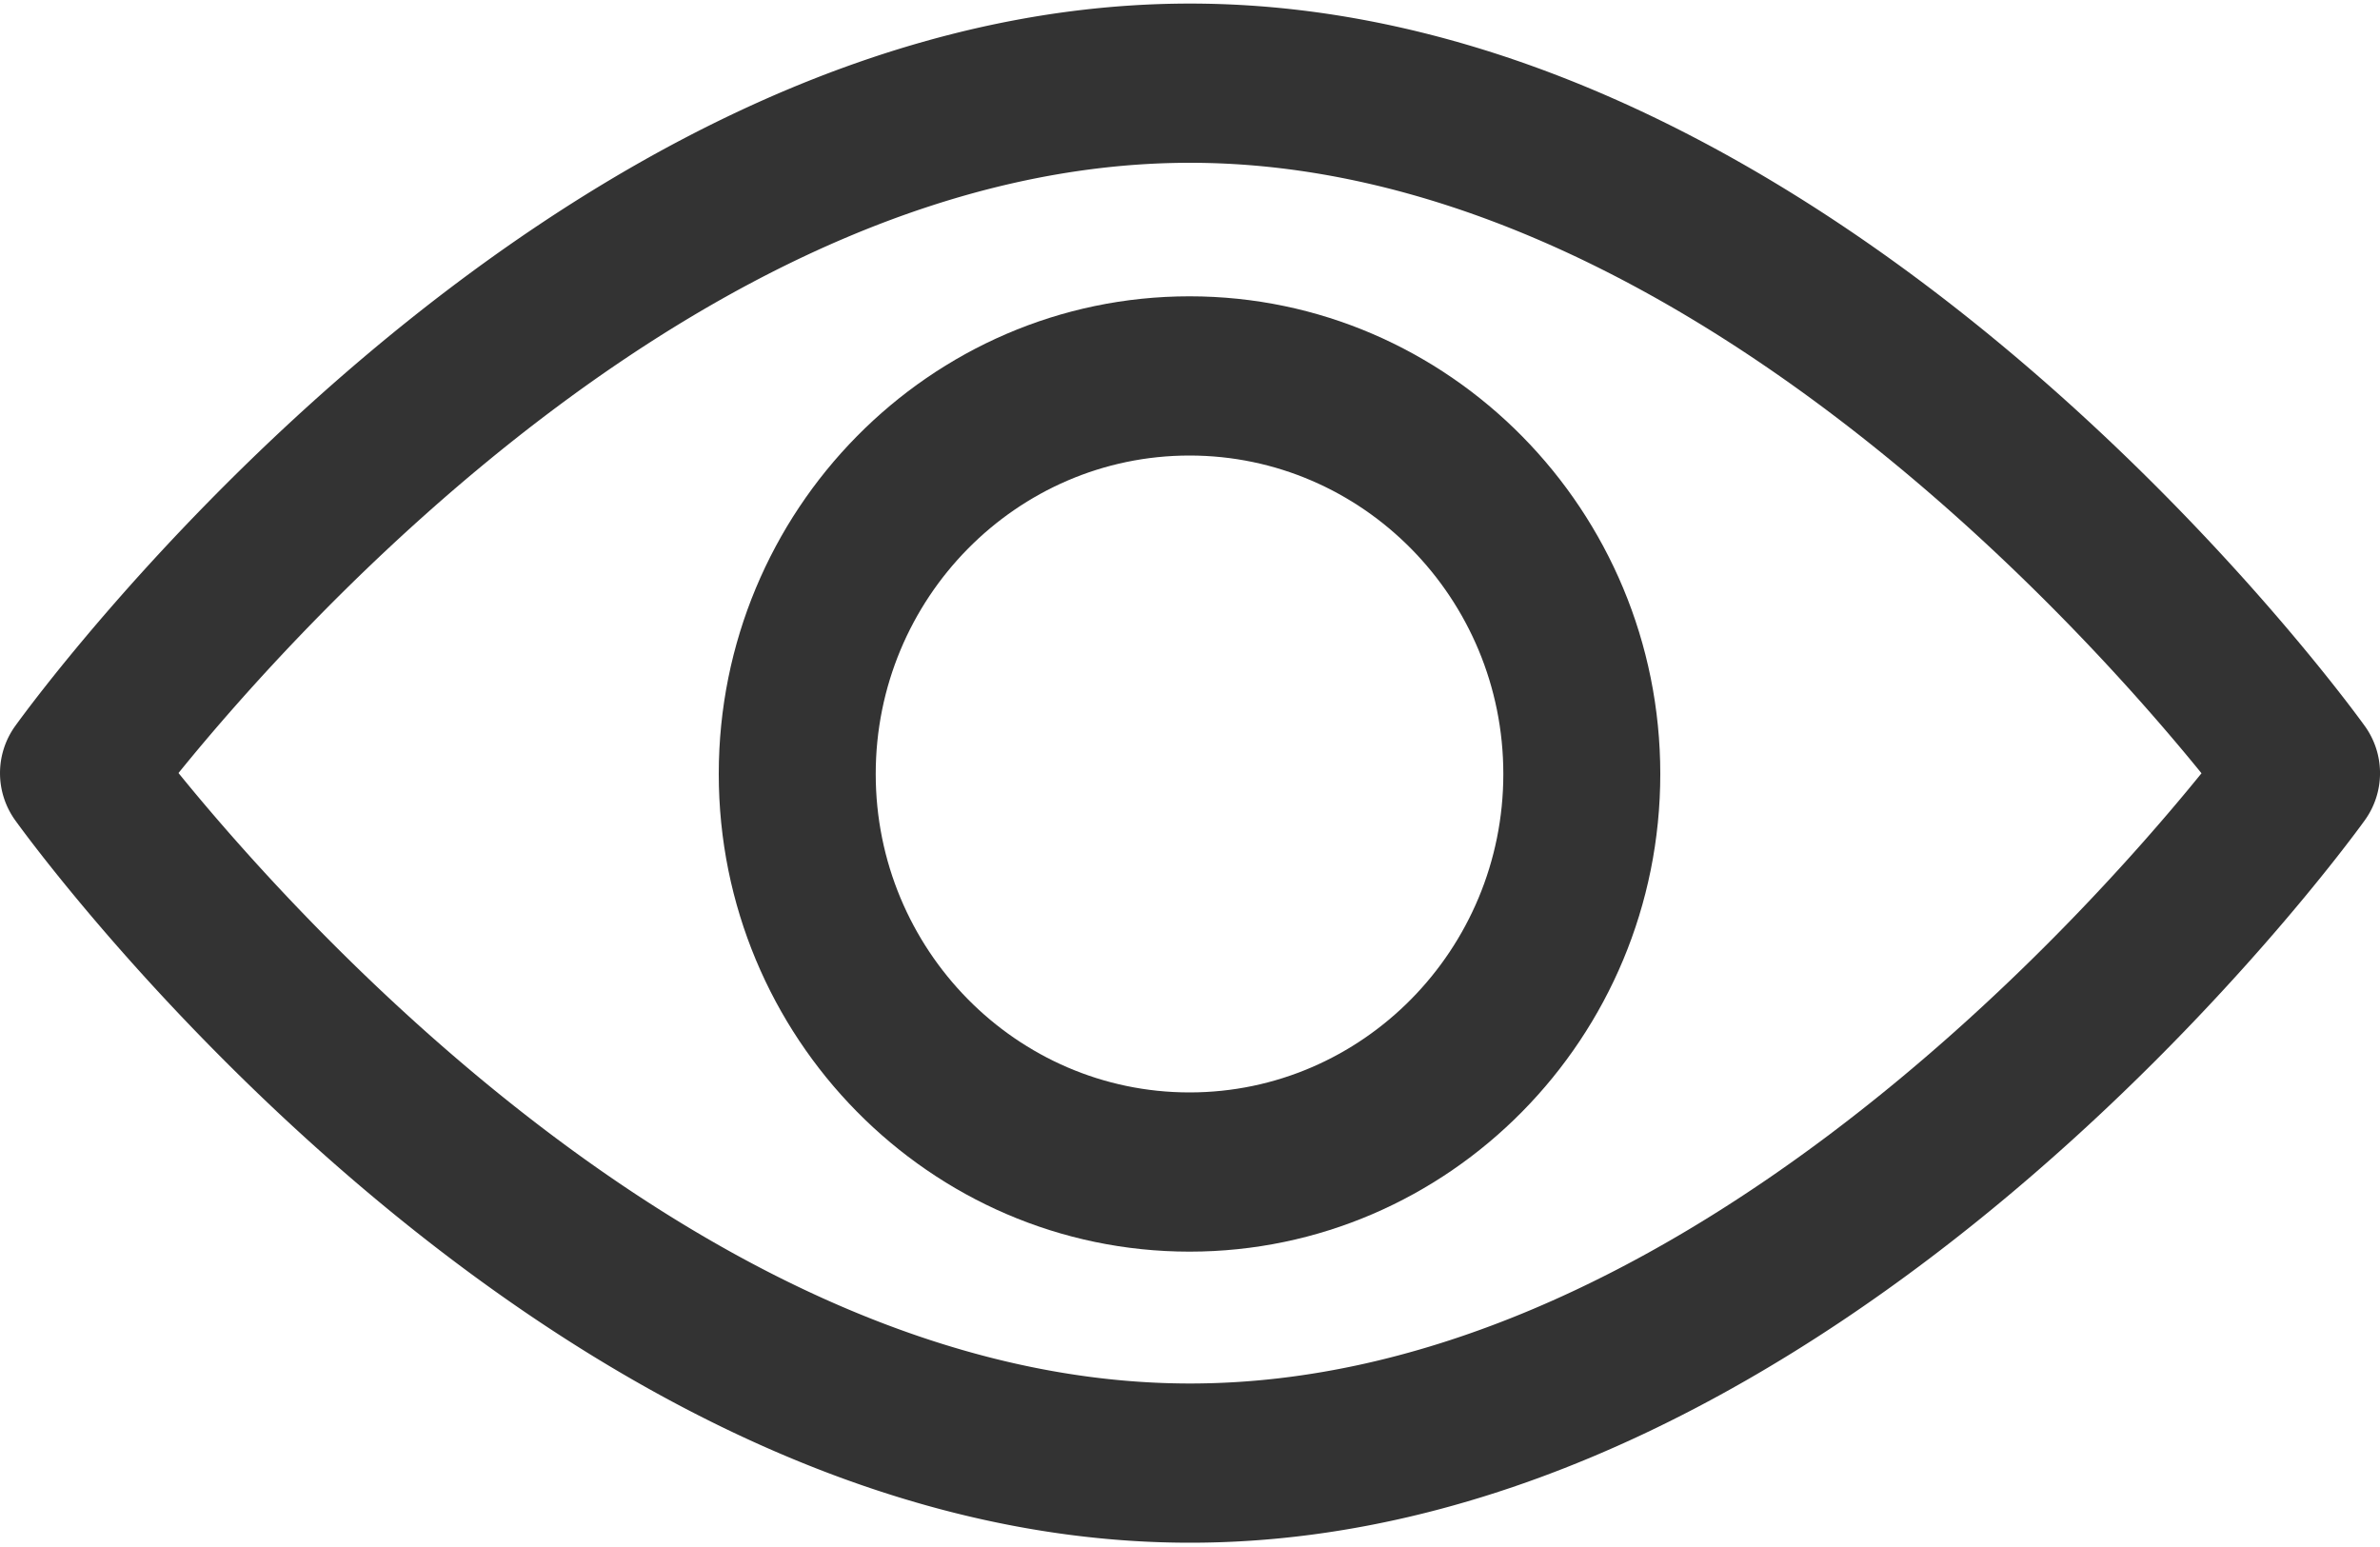
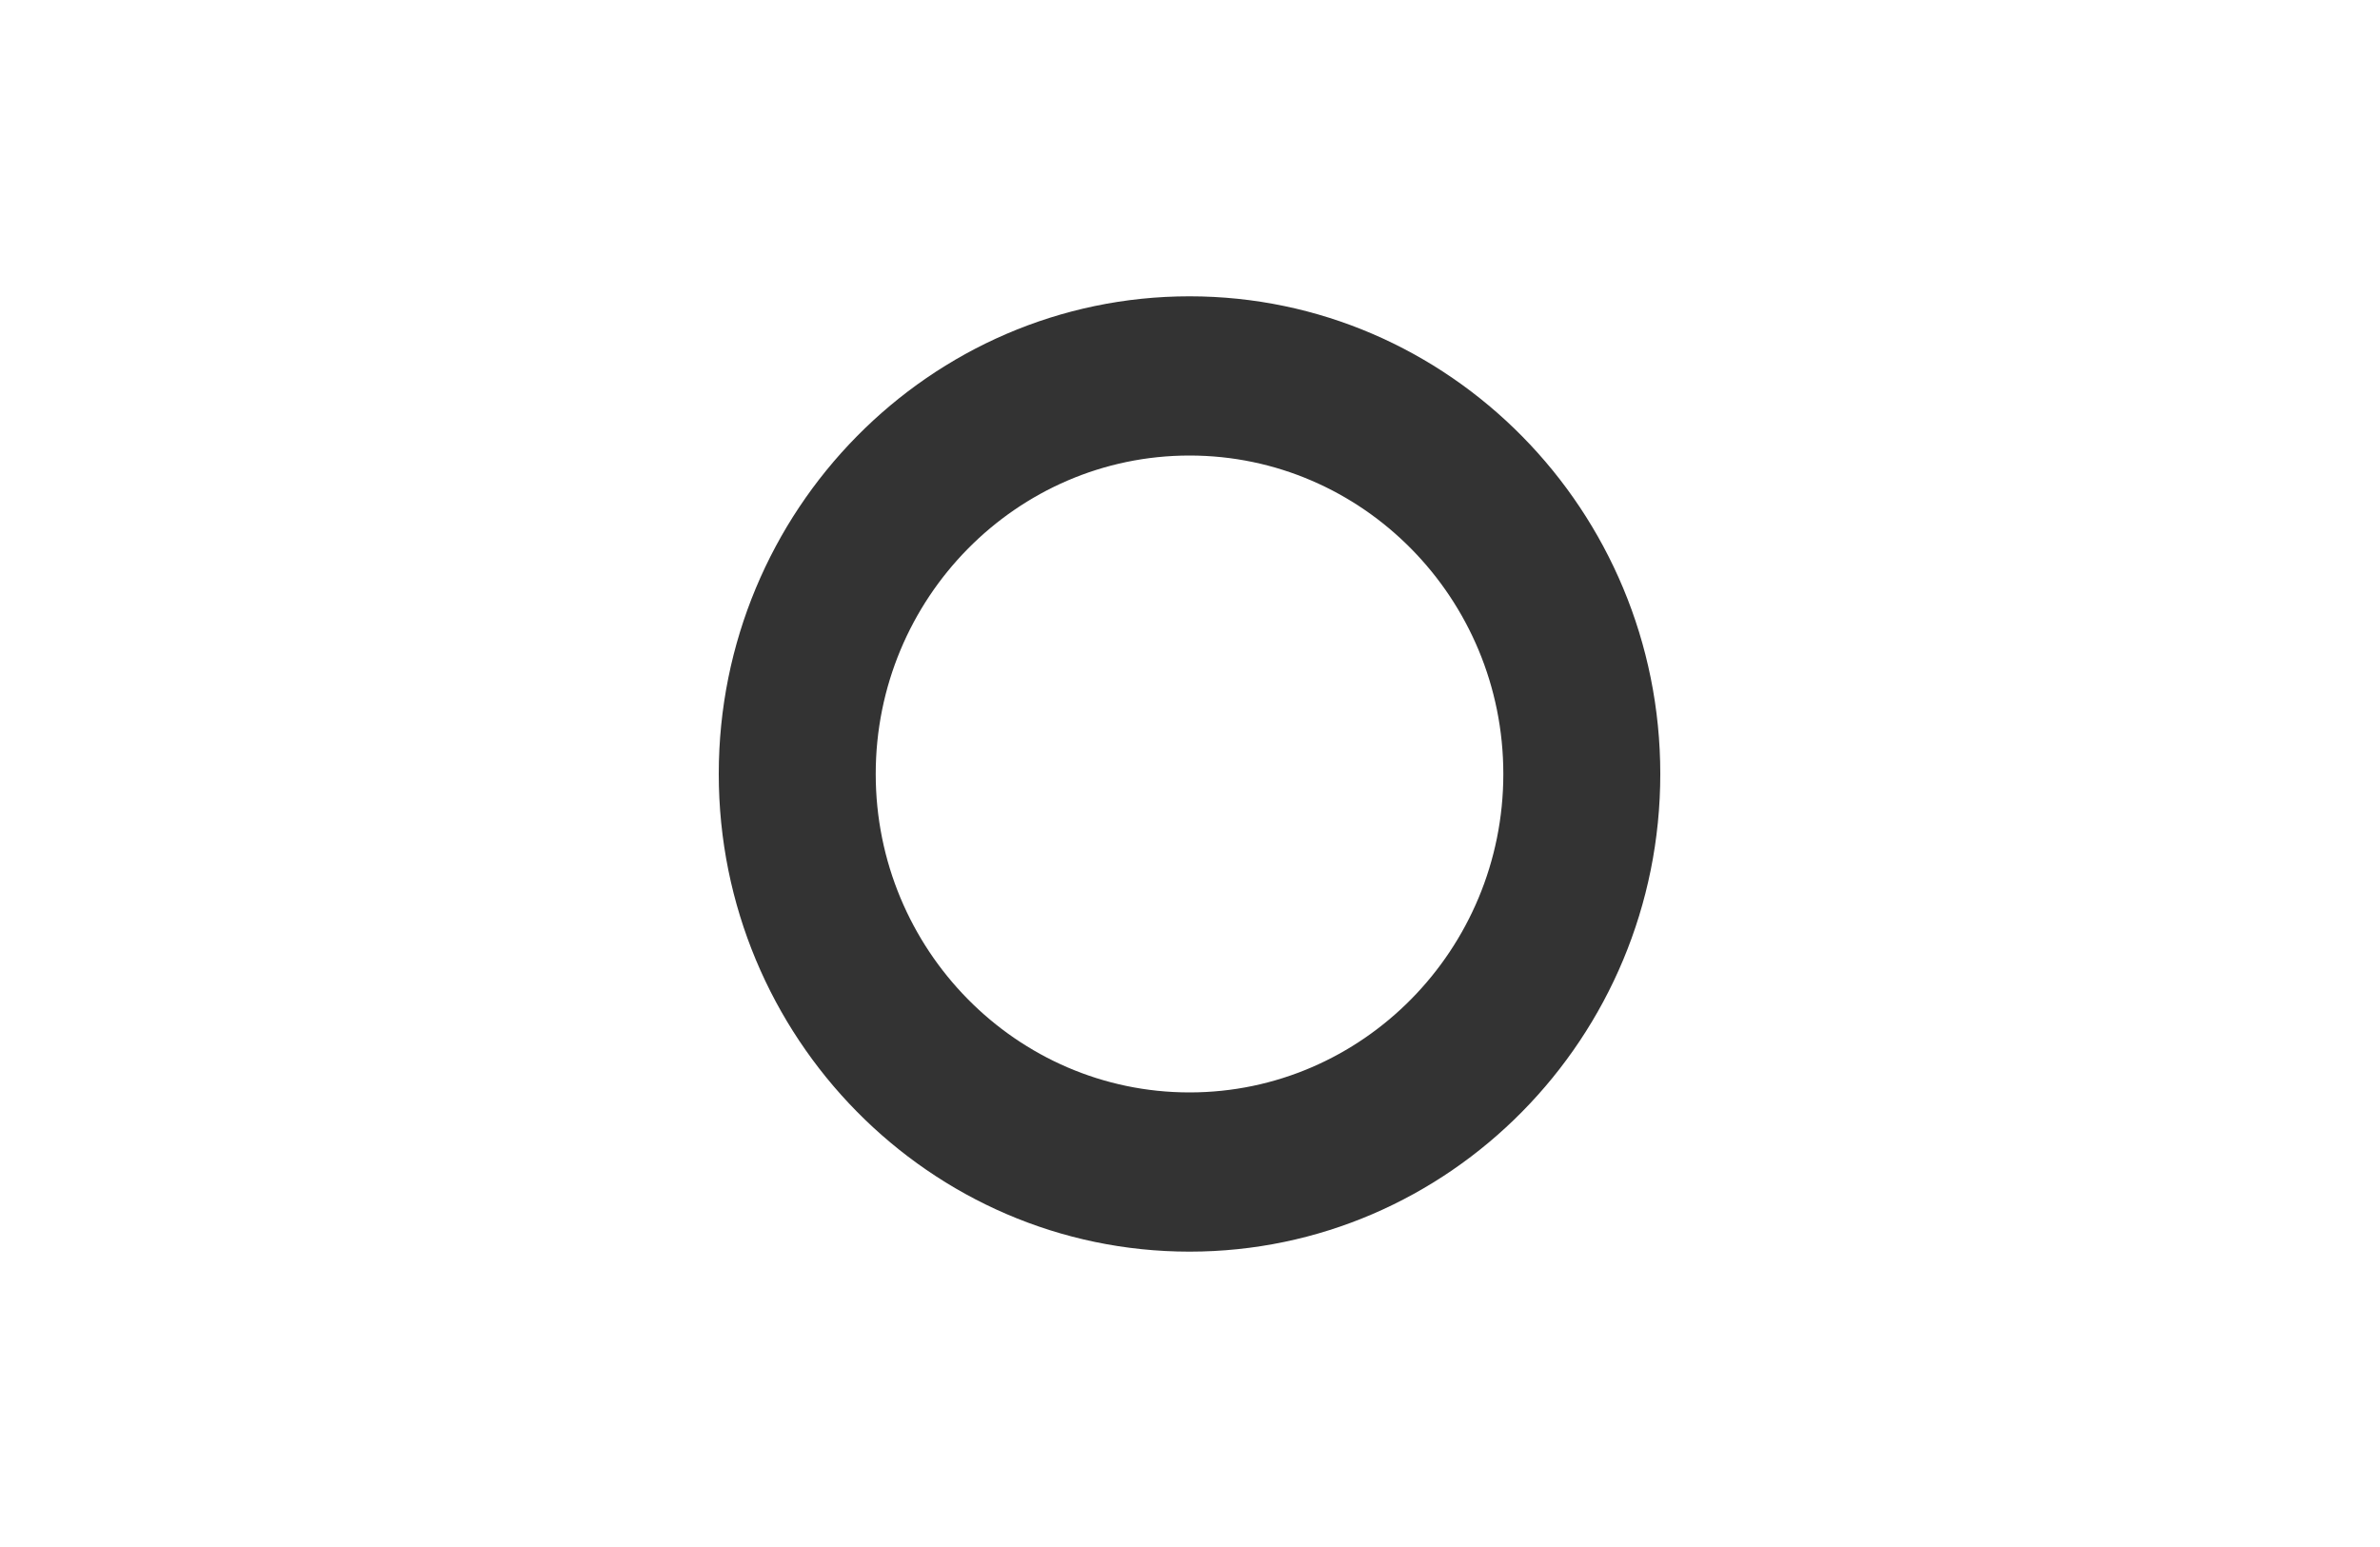
<svg xmlns="http://www.w3.org/2000/svg" width="20" height="13">
-   <path fill="#333" d="M10 11.626c-4.005 0-7.474-3.866-8.5-5.13C2.524 5.232 5.985 1.368 10 1.368c4.005 0 7.473 3.865 8.5 5.13-1.025 1.264-4.486 5.128-8.5 5.128zm9.873-5.524C19.694 5.854 15.437.03 10 .03 4.563.03.305 5.854.127 6.102a.678.678 0 000 .79c.178.248 4.436 6.072 9.873 6.072 5.437 0 9.694-5.824 9.873-6.072a.677.677 0 000-.79z" />
  <path fill="#333" d="M9.996 9.18c-1.454 0-2.637-1.2-2.637-2.676 0-1.476 1.183-2.676 2.637-2.676s2.637 1.2 2.637 2.676c0 1.475-1.183 2.676-2.637 2.676zm0-6.69c-2.181 0-3.956 1.8-3.956 4.014 0 2.213 1.775 4.014 3.956 4.014s3.956-1.8 3.956-4.014c0-2.213-1.775-4.014-3.956-4.014z" />
</svg>